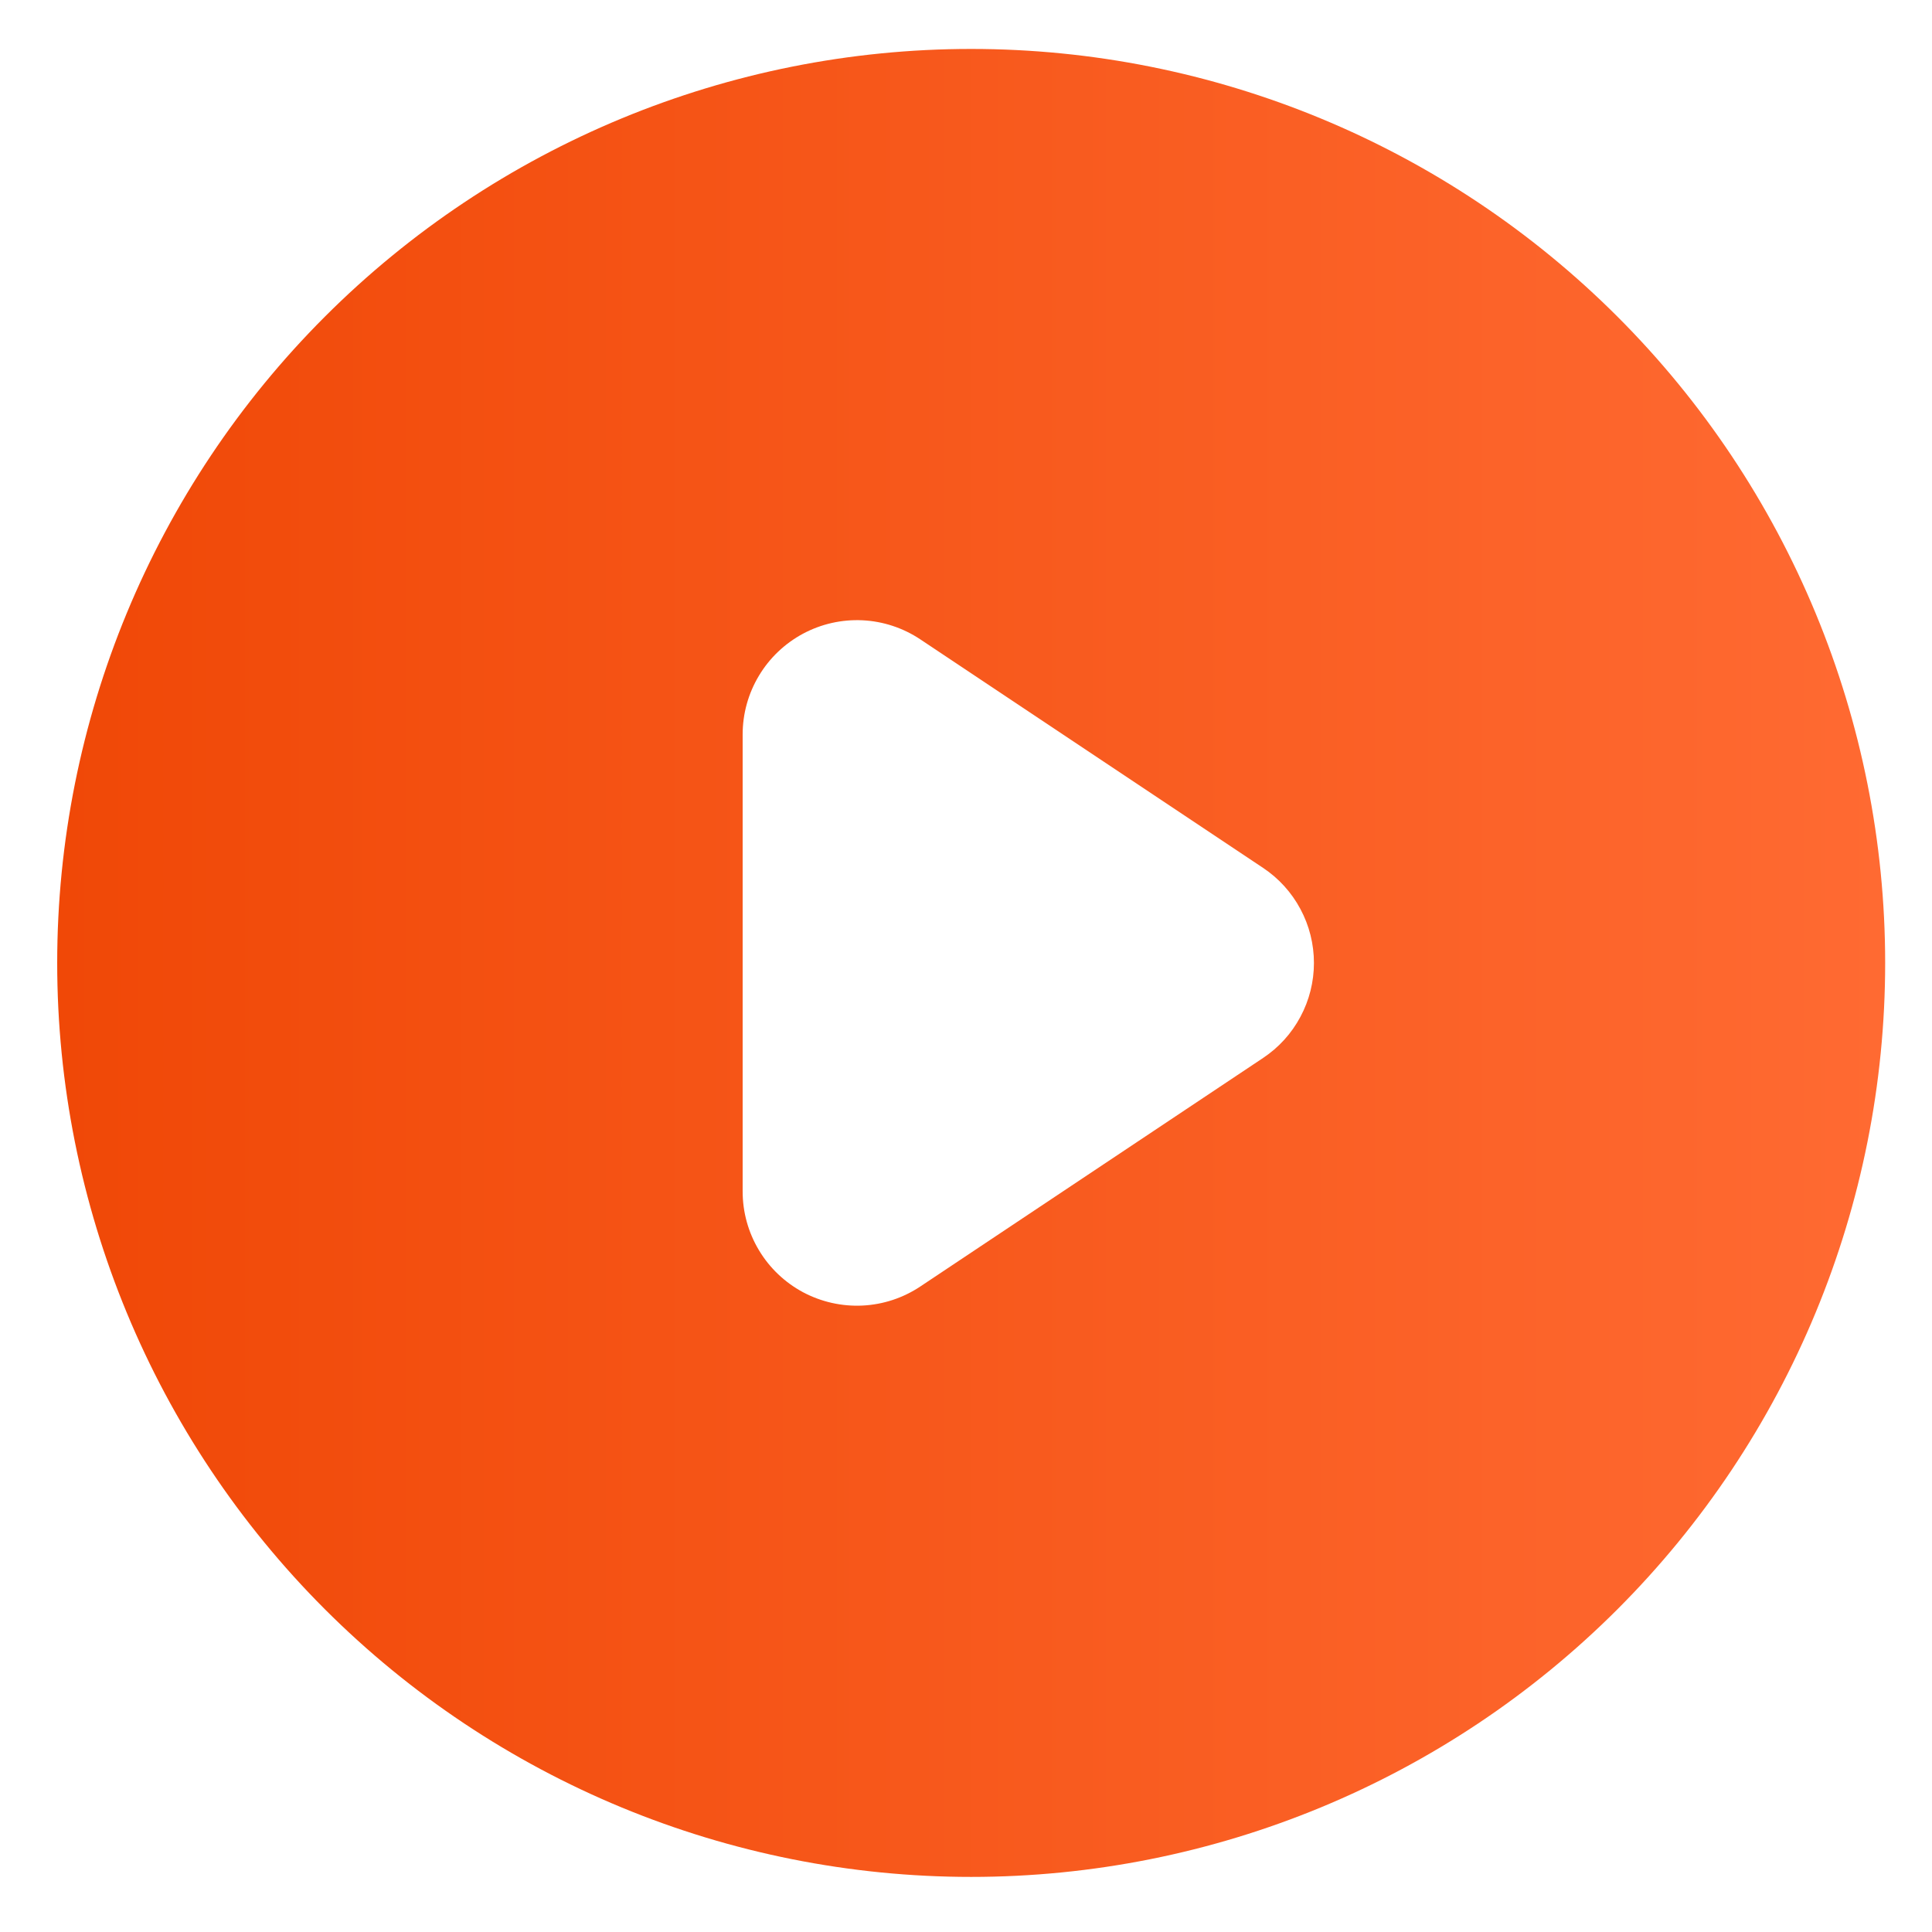
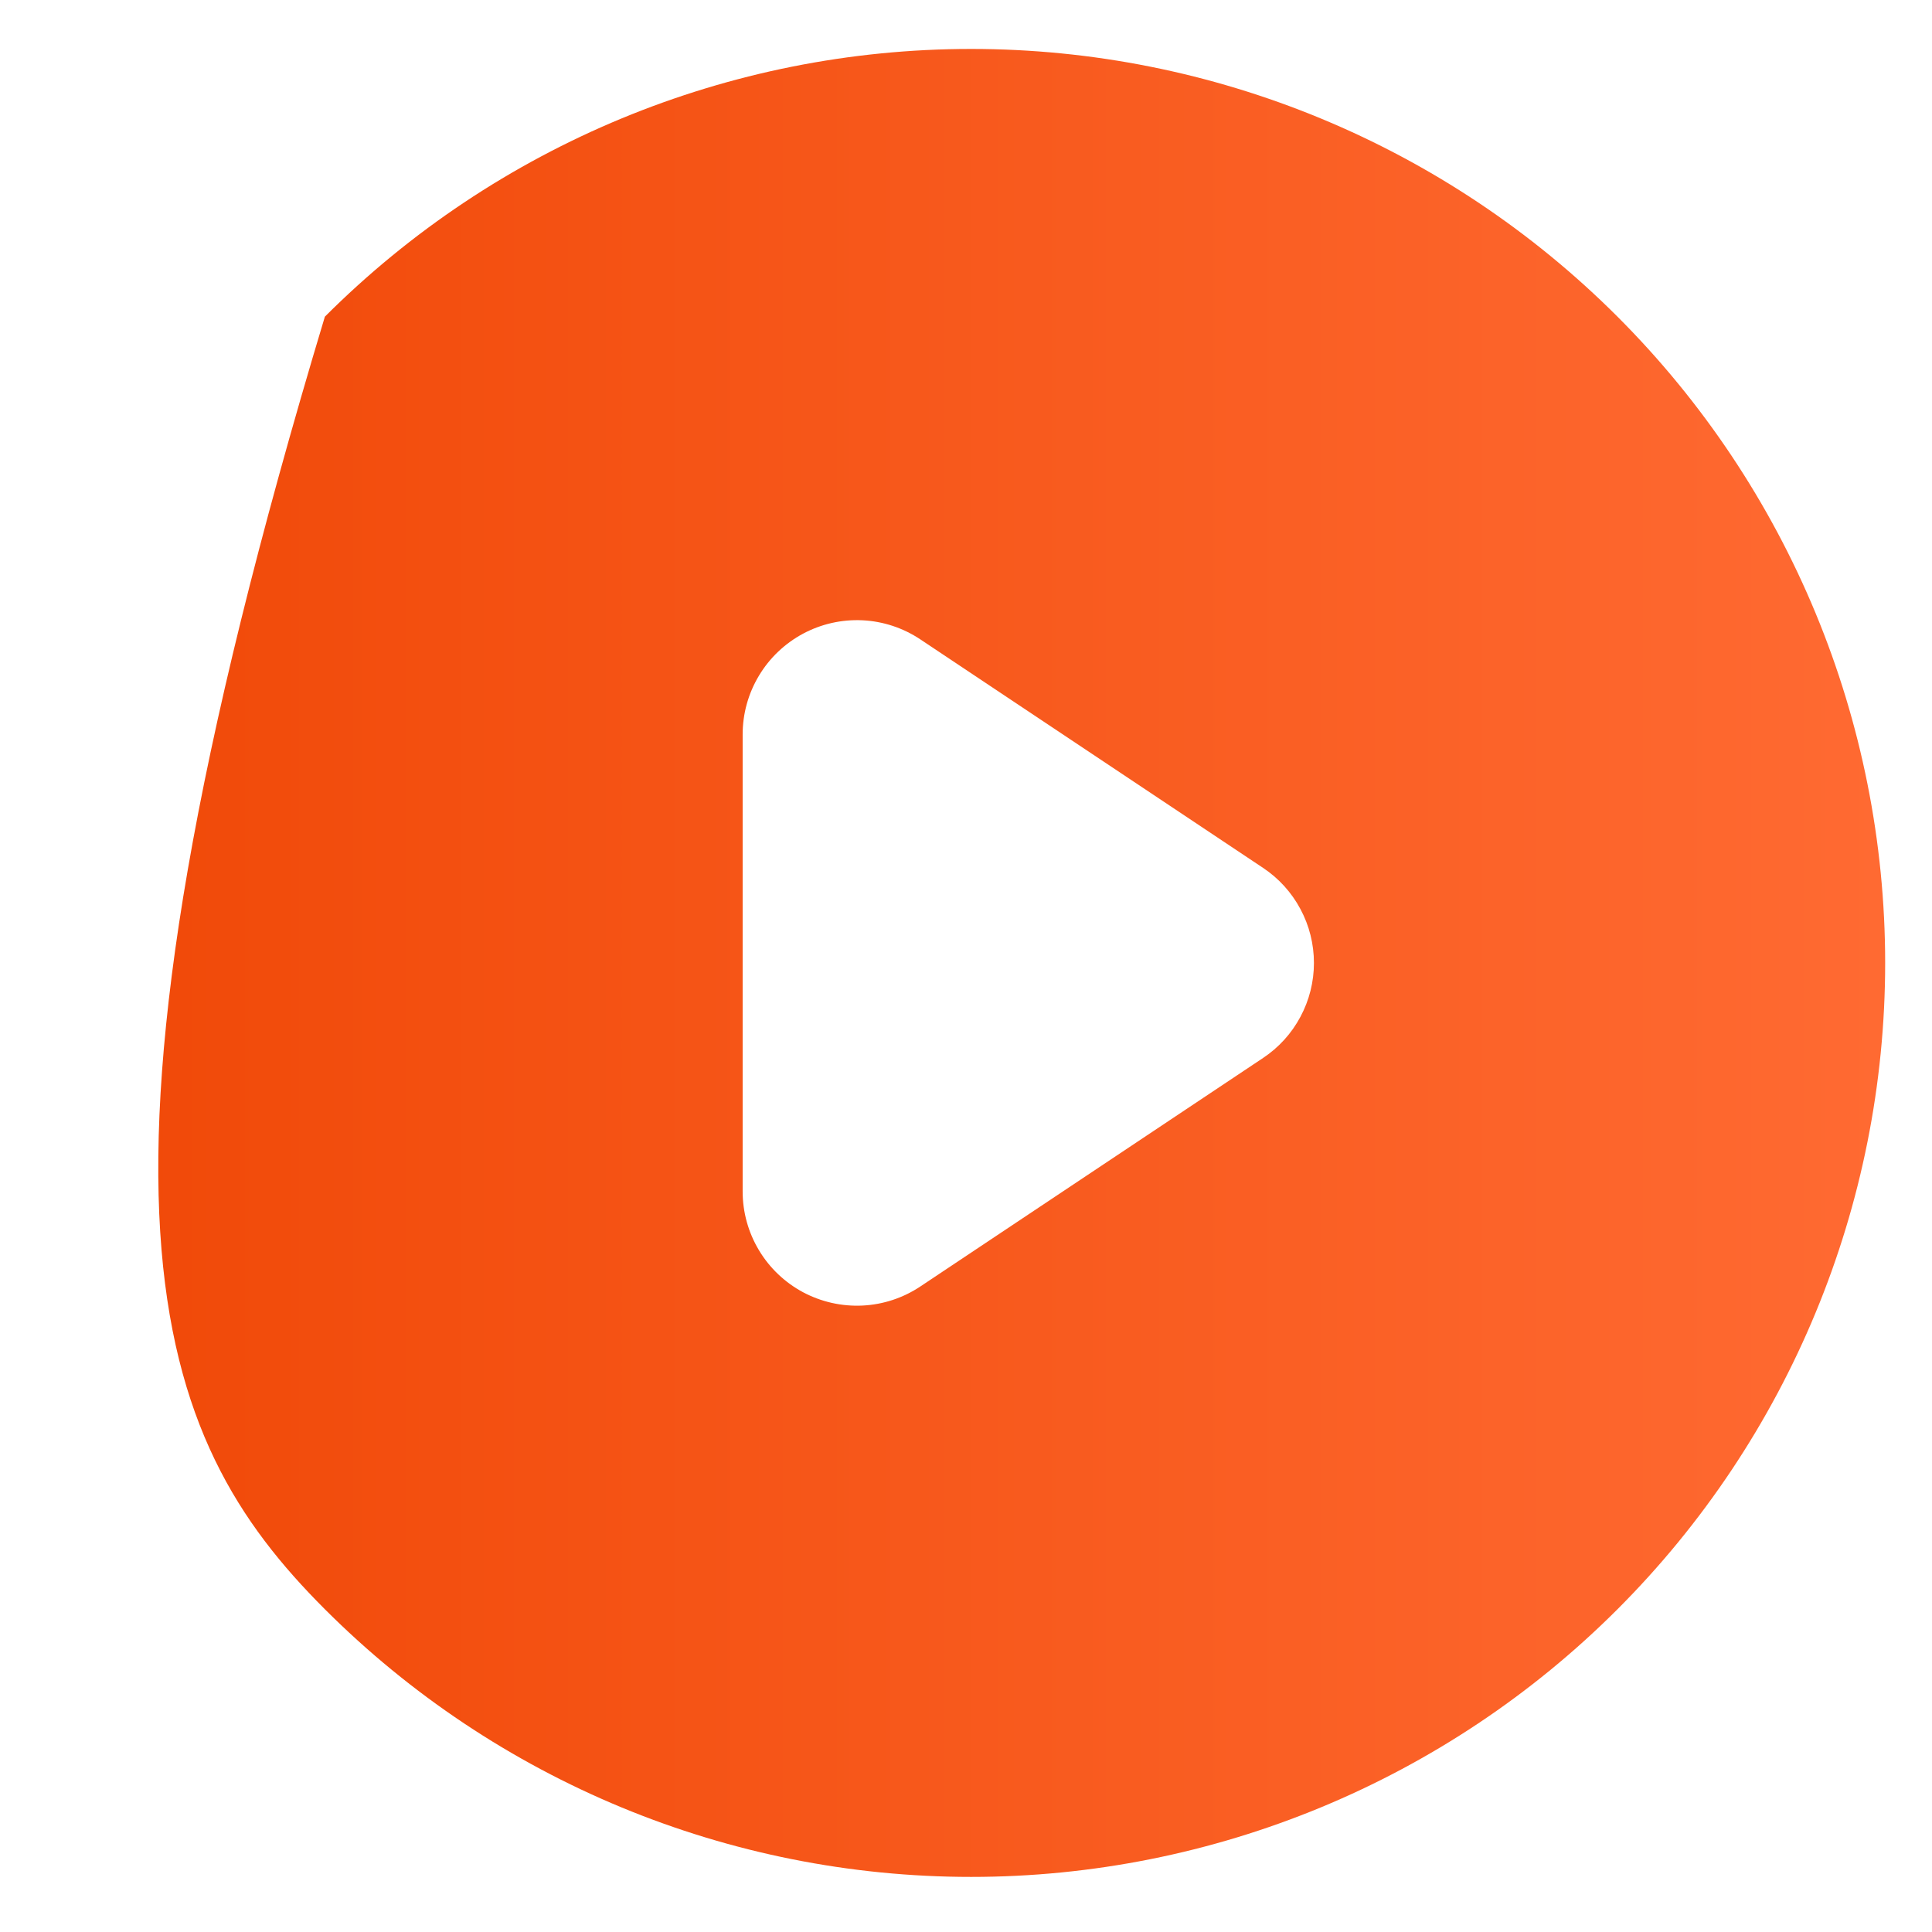
<svg xmlns="http://www.w3.org/2000/svg" width="31.22" height="31.22" viewBox="0 0 32 33" fill="none">
-   <path fill-rule="evenodd" clip-rule="evenodd" d="M16.088 32.059C20.229 32.059 24.2 30.415 27.128 27.487C30.055 24.559 31.7 20.588 31.7 16.448C31.7 12.307 30.055 8.336 27.128 5.409C24.2 2.481 20.229 0.836 16.088 0.836C11.948 0.836 7.977 2.481 5.049 5.409C2.121 8.336 0.477 12.307 0.477 16.448C0.477 20.588 2.121 24.559 5.049 27.487C7.977 30.415 11.948 32.059 16.088 32.059ZM15.22 10.921C14.926 10.725 14.584 10.612 14.232 10.595C13.879 10.578 13.528 10.657 13.216 10.824C12.905 10.991 12.644 11.239 12.463 11.542C12.281 11.845 12.185 12.191 12.185 12.545V20.351C12.185 20.704 12.281 21.051 12.463 21.354C12.644 21.657 12.905 21.905 13.216 22.072C13.528 22.238 13.879 22.317 14.232 22.3C14.584 22.283 14.926 22.17 15.22 21.974L21.074 18.071C21.342 17.893 21.561 17.652 21.712 17.368C21.864 17.085 21.943 16.769 21.943 16.448C21.943 16.126 21.864 15.81 21.712 15.527C21.561 15.244 21.342 15.002 21.074 14.824L15.22 10.921Z" fill="url(#paint0_linear_7_8098)" />
+   <path fill-rule="evenodd" clip-rule="evenodd" d="M16.088 32.059C20.229 32.059 24.2 30.415 27.128 27.487C30.055 24.559 31.7 20.588 31.7 16.448C31.7 12.307 30.055 8.336 27.128 5.409C24.2 2.481 20.229 0.836 16.088 0.836C11.948 0.836 7.977 2.481 5.049 5.409C0.477 20.588 2.121 24.559 5.049 27.487C7.977 30.415 11.948 32.059 16.088 32.059ZM15.22 10.921C14.926 10.725 14.584 10.612 14.232 10.595C13.879 10.578 13.528 10.657 13.216 10.824C12.905 10.991 12.644 11.239 12.463 11.542C12.281 11.845 12.185 12.191 12.185 12.545V20.351C12.185 20.704 12.281 21.051 12.463 21.354C12.644 21.657 12.905 21.905 13.216 22.072C13.528 22.238 13.879 22.317 14.232 22.3C14.584 22.283 14.926 22.17 15.22 21.974L21.074 18.071C21.342 17.893 21.561 17.652 21.712 17.368C21.864 17.085 21.943 16.769 21.943 16.448C21.943 16.126 21.864 15.81 21.712 15.527C21.561 15.244 21.342 15.002 21.074 14.824L15.22 10.921Z" fill="url(#paint0_linear_7_8098)" />
  <defs>
    <linearGradient id="paint0_linear_7_8098" x1="0.477" y1="16.448" x2="31.7" y2="16.448" gradientUnits="userSpaceOnUse">
      <stop stop-color="#F04807" />
      <stop offset="1" stop-color="#FF6A32" />
    </linearGradient>
  </defs>
</svg>